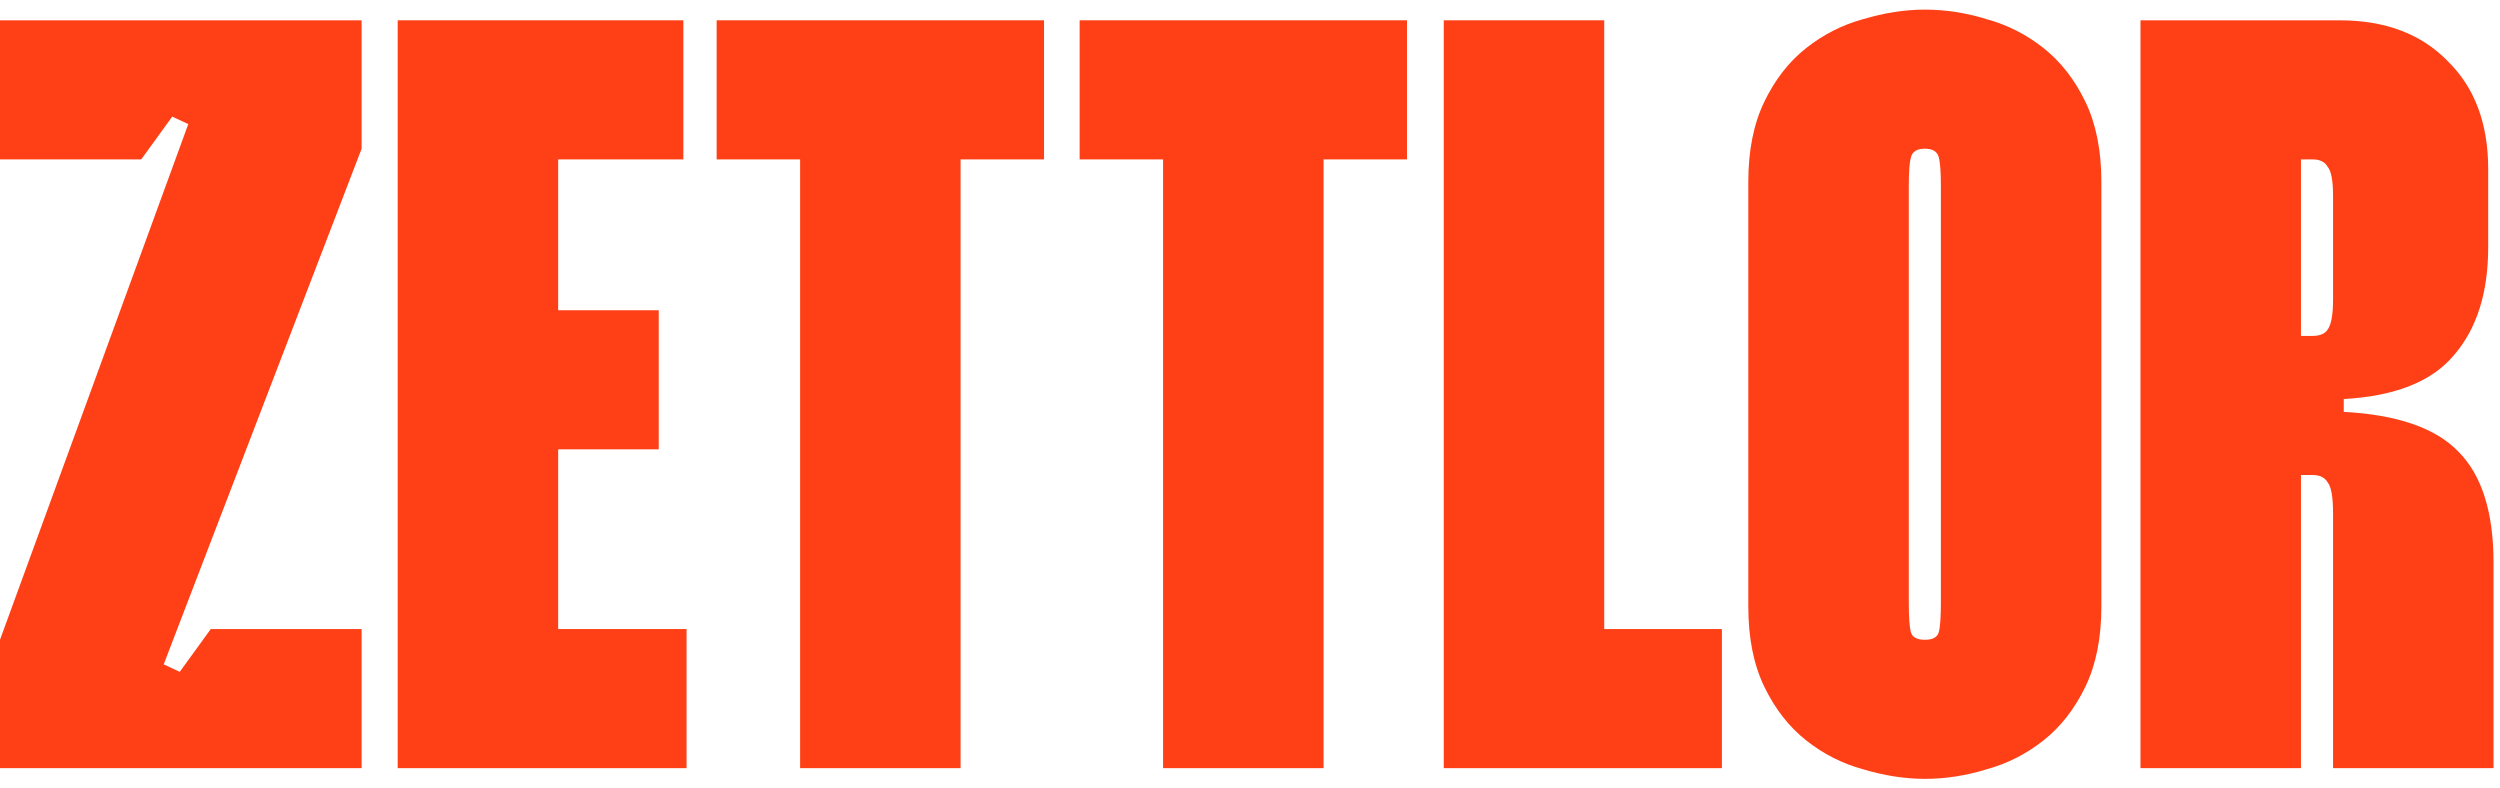
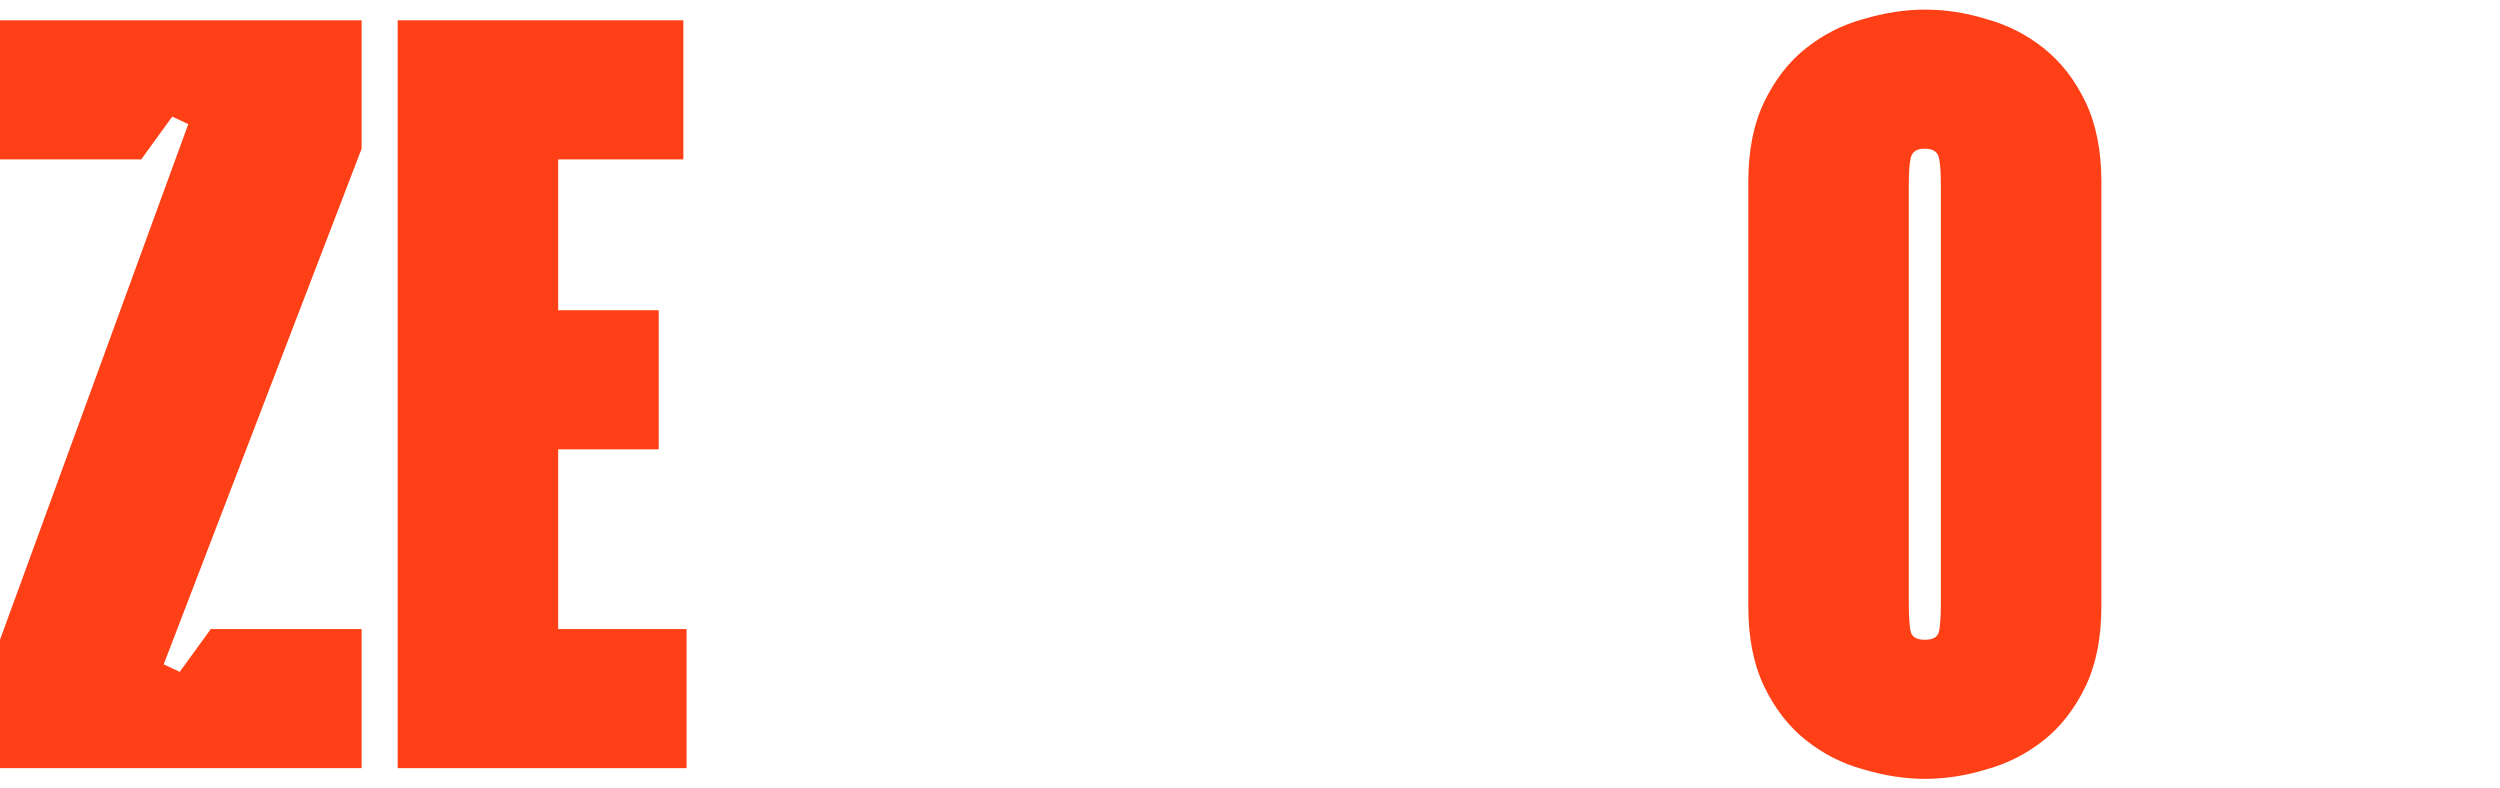
<svg xmlns="http://www.w3.org/2000/svg" width="130" height="41" viewBox="0 0 130 41" fill="none">
  <path fill-rule="evenodd" clip-rule="evenodd" d="M100.092 40.5C99.053 40.5 97.978 40.333 96.865 39.999C95.789 39.703 94.807 39.202 93.916 38.497C93.026 37.792 92.303 36.865 91.747 35.716C91.19 34.566 90.912 33.175 90.912 31.543V9.457C90.912 7.825 91.19 6.434 91.747 5.284C92.303 4.135 93.026 3.207 93.916 2.503C94.807 1.798 95.789 1.297 96.865 1.001C97.978 0.667 99.053 0.5 100.092 0.5C101.167 0.5 102.243 0.667 103.318 1.001C104.394 1.297 105.377 1.798 106.267 2.503C107.157 3.207 107.88 4.135 108.437 5.284C108.993 6.434 109.271 7.825 109.271 9.457V31.543C109.271 33.175 108.993 34.566 108.437 35.716C107.88 36.865 107.157 37.792 106.267 38.497C105.377 39.202 104.394 39.703 103.318 39.999C102.243 40.333 101.167 40.5 100.092 40.5ZM100.092 7.732C99.684 7.732 99.443 7.881 99.368 8.177C99.294 8.437 99.257 8.938 99.257 9.679V31.321C99.257 32.099 99.294 32.619 99.368 32.878C99.443 33.138 99.684 33.268 100.092 33.268C100.5 33.268 100.741 33.138 100.815 32.878C100.889 32.619 100.926 32.099 100.926 31.321V9.679C100.926 8.938 100.889 8.437 100.815 8.177C100.741 7.881 100.5 7.732 100.092 7.732Z" fill="#FF3F15" />
-   <path d="M83.42 32.711V1.056H75.075V39.944H89.539V32.711H83.42Z" fill="#FF3F15" />
-   <path d="M68.825 8.289H73.164V1.056H56.141V8.289H60.48V39.944H68.825V8.289Z" fill="#FF3F15" />
-   <path d="M49.95 8.289H54.29V1.056H37.266V8.289H41.606V39.944H49.95V8.289Z" fill="#FF3F15" />
  <path d="M29.025 16.133V8.289H35.534V1.056H20.68V39.944H35.701V32.711H29.025V23.365H34.254V16.133H29.025Z" fill="#FF3F15" />
-   <path fill-rule="evenodd" clip-rule="evenodd" d="M121.653 1.056H111.305V39.944H119.65V24.7H120.262C120.633 24.7 120.892 24.83 121.041 25.09C121.226 25.312 121.319 25.85 121.319 26.703V39.944H129.664V29.262C129.664 26.629 129.052 24.7 127.828 23.476C126.641 22.253 124.657 21.566 121.875 21.418V20.75C124.546 20.602 126.456 19.842 127.605 18.47C128.792 17.097 129.386 15.224 129.386 12.851V8.789C129.386 6.416 128.681 4.543 127.272 3.17C125.899 1.761 124.026 1.056 121.653 1.056ZM121.041 17.134C120.892 17.357 120.633 17.468 120.262 17.468H119.65V8.289H120.262C120.633 8.289 120.892 8.418 121.041 8.678C121.226 8.901 121.319 9.401 121.319 10.18V15.577C121.319 16.355 121.226 16.875 121.041 17.134Z" fill="#FF3F15" />
  <path d="M0 33.268V39.944H18.804V32.711H10.96L9.346 34.937L8.512 34.547L18.804 7.732V1.056H0V8.289H7.344L8.957 6.063L9.791 6.453L0 33.268Z" fill="#FF3F15" />
</svg>